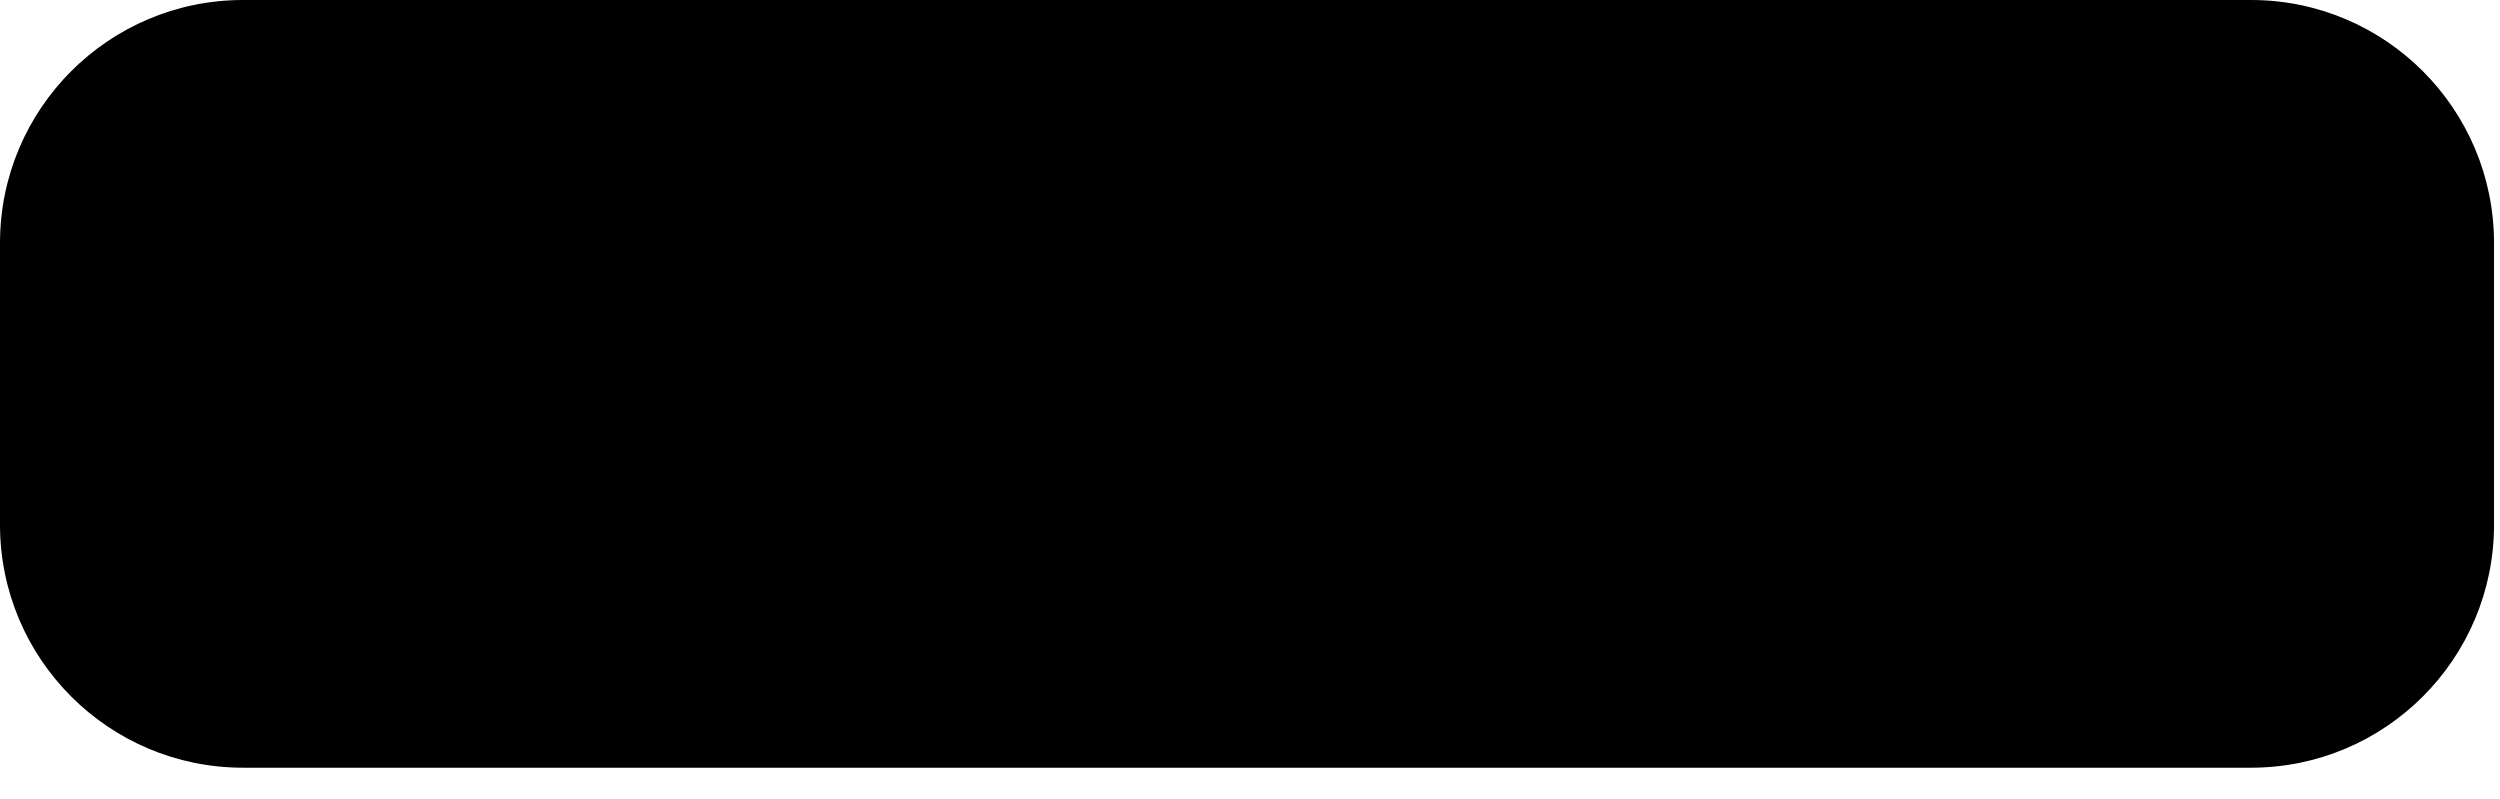
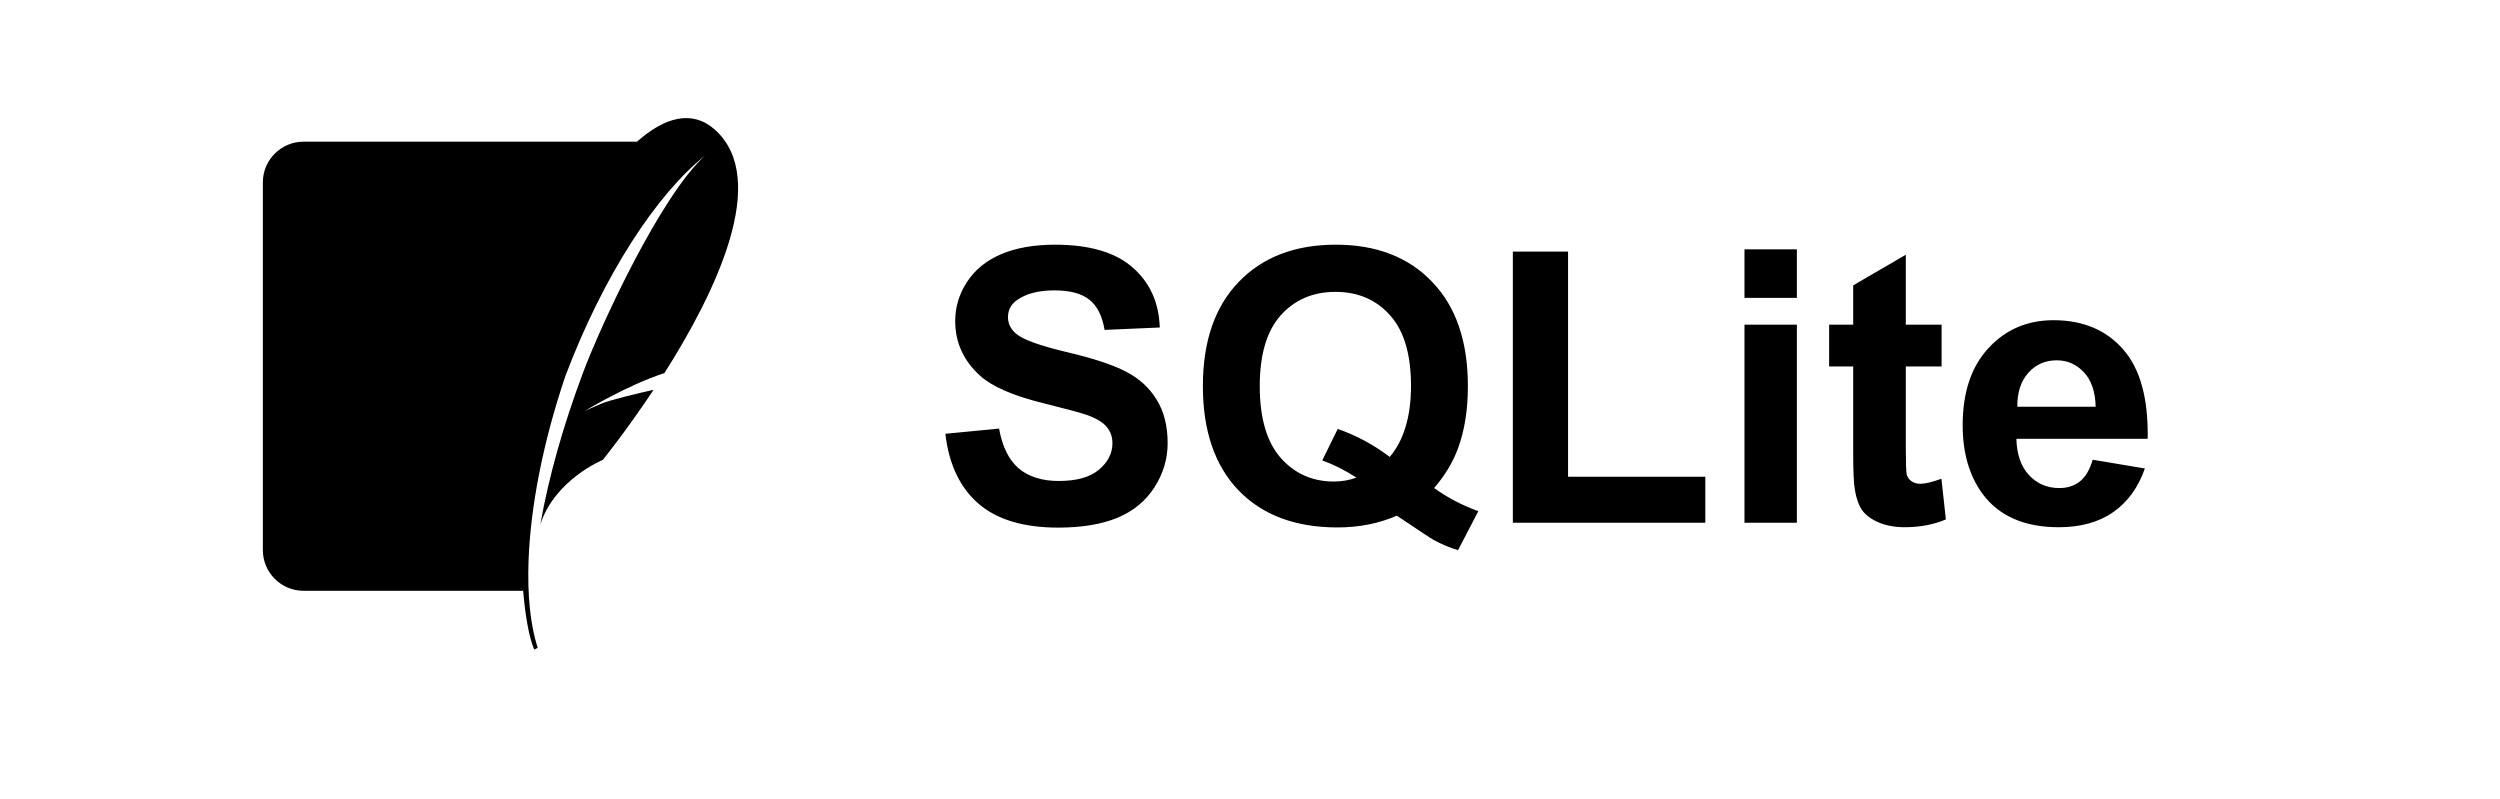
<svg xmlns="http://www.w3.org/2000/svg" width="72" height="23" viewBox="0 0 72 23" fill="none">
-   <path d="M0 7C0 3.134 3.134 0 7 0H64.828C68.694 0 71.828 3.134 71.828 7V15.11C71.828 18.976 68.694 22.11 64.828 22.11H7C3.134 22.11 0 18.976 0 15.11V7Z" fill="#E6EBEF" style="fill:#E6EBEF;fill:color(display-p3 0.902 0.923 0.939);fill-opacity:1;" />
  <path d="M18.346 4.08H8.741C8.097 4.08 7.57 4.607 7.57 5.251V15.844C7.57 16.488 8.097 17.015 8.741 17.015H15.067C14.995 13.867 16.07 7.758 18.346 4.08Z" fill="#0F80CC" style="fill:#0F80CC;fill:color(display-p3 0.059 0.502 0.8);fill-opacity:1;" />
-   <path d="M17.997 4.422H8.741C8.283 4.422 7.911 4.794 7.911 5.251V15.071C10.008 14.267 13.154 13.572 15.33 13.604C15.767 11.318 17.052 6.838 17.997 4.422Z" fill="url(#paint0_linear_404_733)" style="" />
  <path d="M20.587 3.733C19.929 3.147 19.132 3.382 18.346 4.08C18.23 4.184 18.113 4.299 17.997 4.422C16.652 5.848 15.404 8.491 15.016 10.509C15.167 10.815 15.285 11.206 15.363 11.505C15.383 11.582 15.401 11.654 15.415 11.715C15.45 11.86 15.468 11.954 15.468 11.954C15.468 11.954 15.456 11.908 15.406 11.764C15.397 11.737 15.386 11.707 15.374 11.671C15.369 11.657 15.361 11.639 15.353 11.62C15.265 11.416 15.023 10.986 14.916 10.798C14.825 11.068 14.744 11.32 14.676 11.548C14.985 12.112 15.173 13.079 15.173 13.079C15.173 13.079 15.156 13.016 15.079 12.797C15.01 12.604 14.667 12.004 14.586 11.864C14.447 12.376 14.392 12.722 14.442 12.806C14.539 12.97 14.631 13.251 14.711 13.563C14.894 14.264 15.021 15.118 15.021 15.118C15.021 15.118 15.025 15.175 15.032 15.262C15.006 15.851 15.021 16.462 15.067 17.015C15.127 17.745 15.241 18.373 15.386 18.709L15.485 18.656C15.272 17.994 15.185 17.126 15.223 16.125C15.281 14.596 15.633 12.751 16.283 10.829C17.382 7.926 18.906 5.598 20.302 4.485C19.03 5.634 17.309 9.352 16.793 10.728C16.216 12.27 15.808 13.717 15.561 15.103C15.986 13.803 17.361 13.245 17.361 13.245C17.361 13.245 18.035 12.413 18.823 11.226C18.351 11.333 17.576 11.517 17.317 11.626C16.934 11.787 16.83 11.842 16.83 11.842C16.83 11.842 18.071 11.087 19.135 10.745C20.598 8.44 22.192 5.166 20.587 3.733Z" fill="black" style="fill:black;fill-opacity:1;" />
  <path d="M27.226 12.493L28.773 12.343C28.866 12.862 29.053 13.243 29.336 13.487C29.623 13.73 30.008 13.852 30.491 13.852C31.003 13.852 31.388 13.745 31.646 13.53C31.907 13.311 32.038 13.057 32.038 12.767C32.038 12.581 31.983 12.423 31.872 12.294C31.764 12.162 31.574 12.047 31.302 11.951C31.116 11.886 30.692 11.772 30.029 11.607C29.177 11.396 28.579 11.136 28.235 10.828C27.752 10.395 27.51 9.867 27.51 9.244C27.51 8.843 27.623 8.468 27.849 8.121C28.078 7.77 28.405 7.503 28.831 7.321C29.261 7.138 29.779 7.047 30.384 7.047C31.372 7.047 32.115 7.264 32.613 7.697C33.114 8.13 33.377 8.708 33.402 9.432L31.812 9.501C31.744 9.097 31.598 8.807 31.372 8.631C31.15 8.452 30.815 8.363 30.368 8.363C29.906 8.363 29.544 8.458 29.283 8.647C29.114 8.769 29.03 8.932 29.03 9.136C29.03 9.322 29.109 9.482 29.267 9.614C29.467 9.783 29.954 9.958 30.727 10.141C31.501 10.323 32.072 10.513 32.441 10.71C32.813 10.903 33.103 11.17 33.311 11.51C33.522 11.847 33.628 12.264 33.628 12.762C33.628 13.213 33.503 13.635 33.252 14.029C33.001 14.423 32.647 14.717 32.188 14.91C31.73 15.1 31.159 15.195 30.475 15.195C29.48 15.195 28.715 14.966 28.182 14.507C27.648 14.045 27.329 13.374 27.226 12.493ZM41.303 14.056C41.694 14.335 42.118 14.557 42.576 14.722L41.991 15.845C41.751 15.773 41.516 15.675 41.287 15.549C41.237 15.524 40.884 15.291 40.229 14.851C39.713 15.077 39.142 15.19 38.516 15.19C37.305 15.19 36.356 14.833 35.669 14.121C34.985 13.408 34.643 12.407 34.643 11.118C34.643 9.833 34.987 8.834 35.674 8.121C36.362 7.405 37.295 7.047 38.473 7.047C39.64 7.047 40.566 7.405 41.249 8.121C41.933 8.834 42.275 9.833 42.275 11.118C42.275 11.799 42.181 12.396 41.991 12.912C41.847 13.306 41.618 13.687 41.303 14.056ZM40.025 13.159C40.229 12.919 40.381 12.629 40.481 12.289C40.585 11.949 40.637 11.559 40.637 11.118C40.637 10.209 40.437 9.53 40.036 9.083C39.635 8.631 39.11 8.406 38.462 8.406C37.814 8.406 37.287 8.631 36.883 9.083C36.482 9.534 36.281 10.212 36.281 11.118C36.281 12.038 36.482 12.728 36.883 13.186C37.287 13.641 37.798 13.868 38.414 13.868C38.643 13.868 38.859 13.831 39.063 13.755C38.741 13.544 38.414 13.379 38.081 13.261L38.526 12.354C39.049 12.533 39.549 12.801 40.025 13.159ZM43.57 15.055V7.246H45.16V13.729H49.113V15.055H43.57ZM50.241 8.578V7.181H51.75V8.578H50.241ZM50.241 15.055V9.351H51.75V15.055H50.241ZM55.918 9.351V10.554H54.887V12.853C54.887 13.319 54.896 13.591 54.914 13.669C54.935 13.745 54.98 13.807 55.048 13.857C55.12 13.908 55.205 13.933 55.306 13.933C55.445 13.933 55.648 13.884 55.913 13.788L56.041 14.959C55.691 15.109 55.293 15.184 54.849 15.184C54.577 15.184 54.332 15.139 54.113 15.05C53.895 14.957 53.734 14.838 53.63 14.695C53.53 14.549 53.46 14.352 53.42 14.104C53.388 13.929 53.372 13.575 53.372 13.041V10.554H52.679V9.351H53.372V8.218L54.887 7.337V9.351H55.918ZM60.269 13.24L61.773 13.492C61.579 14.044 61.273 14.464 60.854 14.754C60.439 15.041 59.918 15.184 59.291 15.184C58.299 15.184 57.565 14.86 57.089 14.212C56.713 13.693 56.525 13.037 56.525 12.246C56.525 11.301 56.772 10.561 57.266 10.028C57.76 9.491 58.385 9.222 59.141 9.222C59.989 9.222 60.659 9.503 61.149 10.065C61.64 10.624 61.874 11.482 61.853 12.638H58.072C58.083 13.086 58.204 13.435 58.437 13.685C58.67 13.933 58.96 14.056 59.307 14.056C59.544 14.056 59.742 13.992 59.903 13.863C60.065 13.734 60.186 13.526 60.269 13.24ZM60.355 11.714C60.344 11.277 60.231 10.946 60.016 10.721C59.801 10.492 59.54 10.377 59.232 10.377C58.903 10.377 58.63 10.497 58.416 10.737C58.201 10.977 58.095 11.303 58.099 11.714H60.355Z" fill="#282F34" style="fill:#282F34;fill:color(display-p3 0.159 0.184 0.203);fill-opacity:1;" />
  <defs>
    <linearGradient id="paint0_linear_404_733" x1="13.727" y1="4.64" x2="13.727" y2="14.479" gradientUnits="userSpaceOnUse">
      <stop stop-color="#97D9F6" style="stop-color:#97D9F6;stop-color:color(display-p3 0.592 0.851 0.965);stop-opacity:1;" />
      <stop offset="0.92" stop-color="#0F80CC" style="stop-color:#0F80CC;stop-color:color(display-p3 0.059 0.502 0.8);stop-opacity:1;" />
      <stop offset="1" stop-color="#0F80CC" style="stop-color:#0F80CC;stop-color:color(display-p3 0.059 0.502 0.8);stop-opacity:1;" />
    </linearGradient>
  </defs>
</svg>